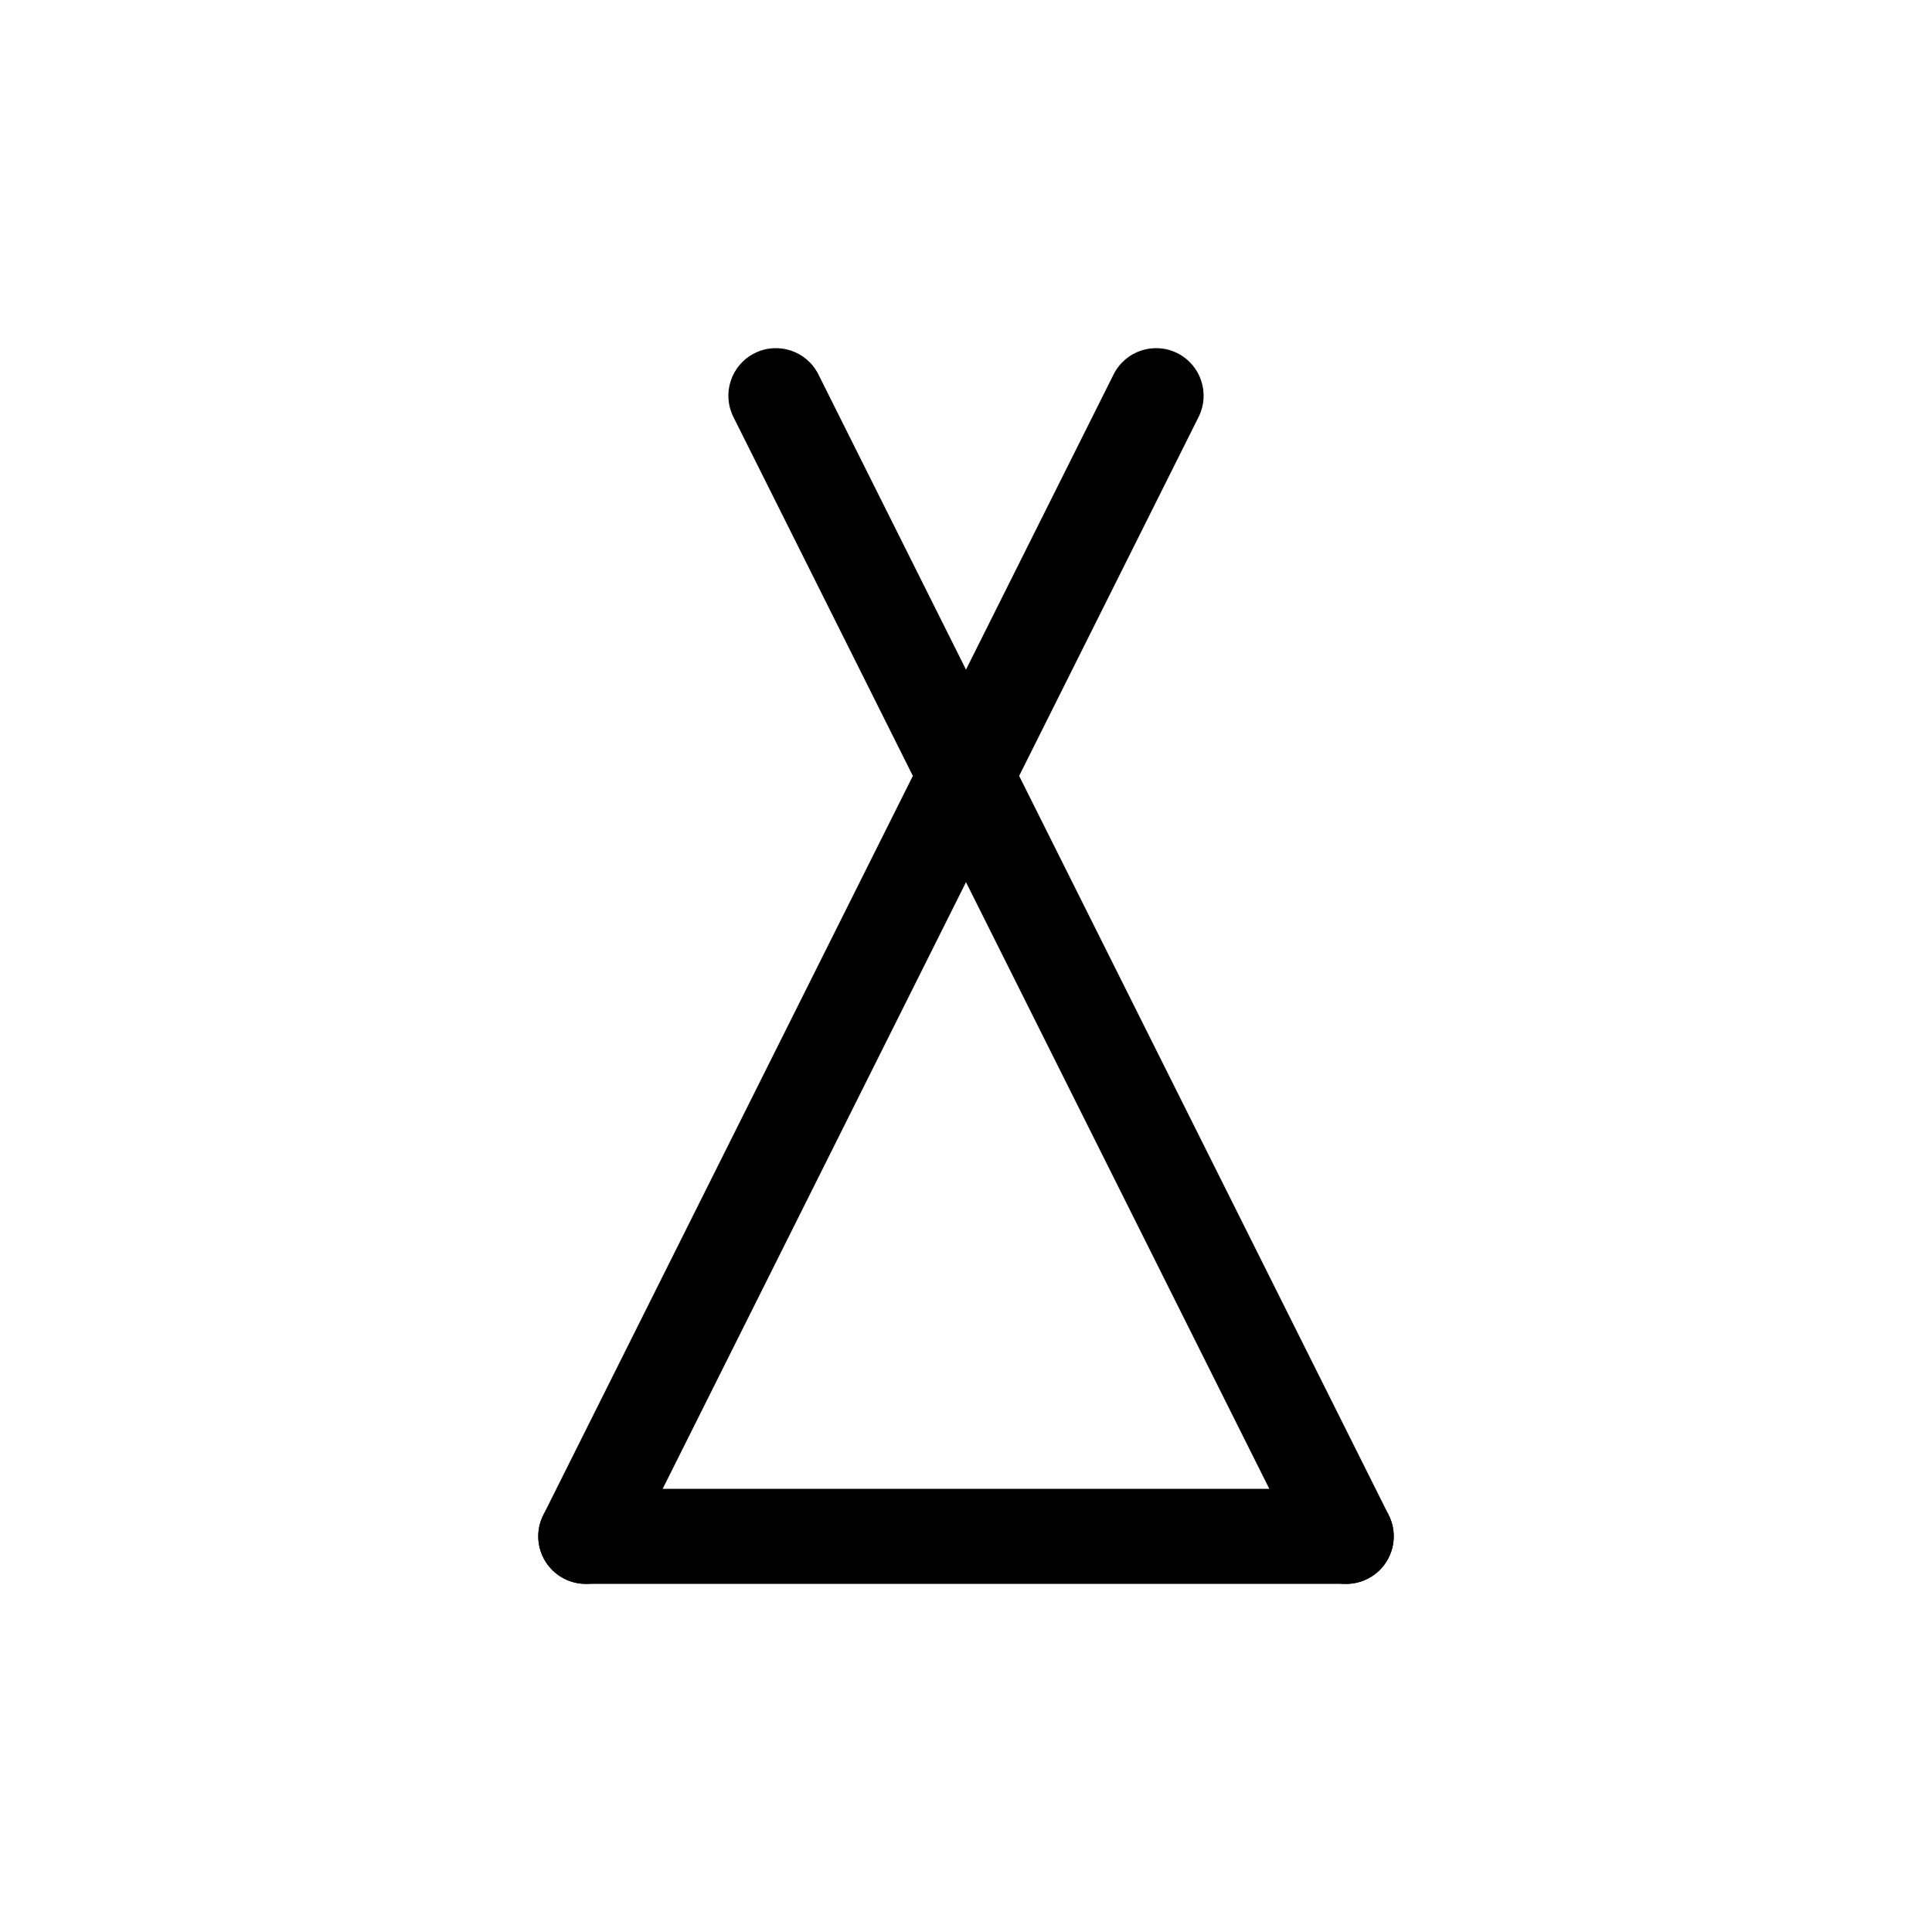
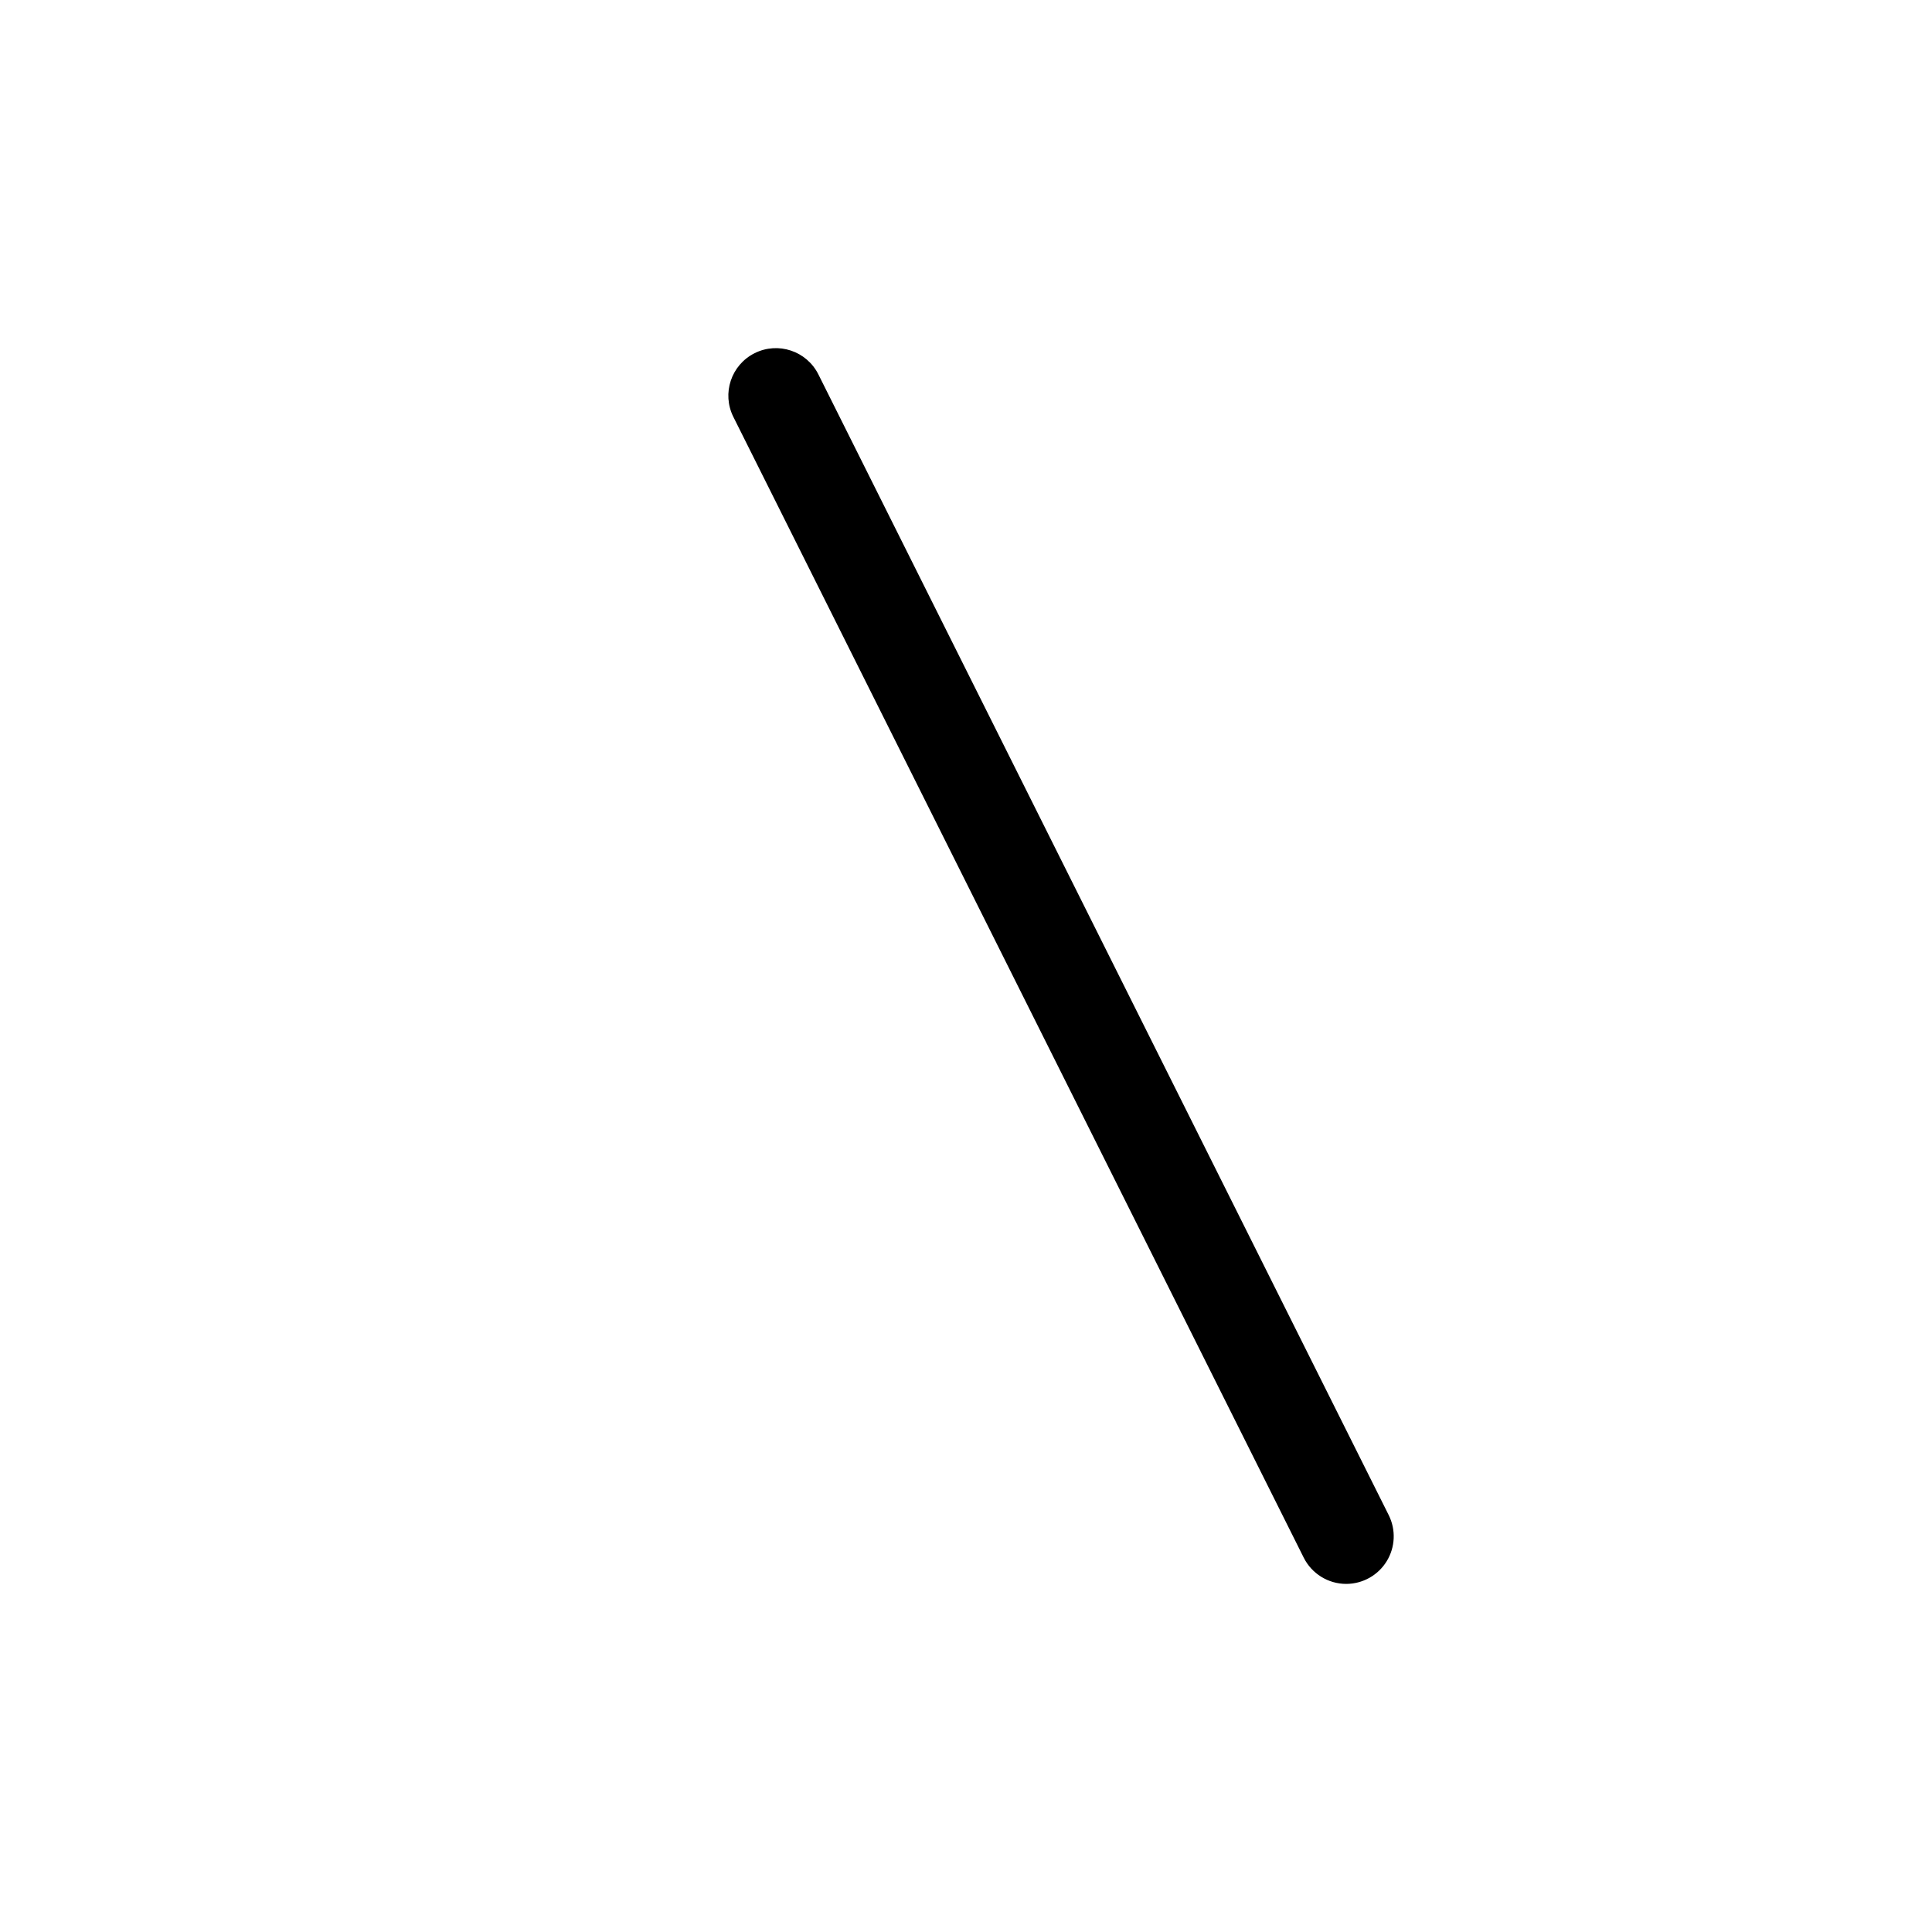
<svg xmlns="http://www.w3.org/2000/svg" fill="#000000" width="800px" height="800px" version="1.1" viewBox="144 144 512 512">
  <g>
-     <path d="m500.76 563.74h-201.52c-6.957 0-12.598-5.641-12.598-12.598s5.641-12.594 12.598-12.594h201.52c6.953 0 12.594 5.637 12.594 12.594s-5.641 12.598-12.594 12.598z" />
-     <path d="m299.23 563.75c-4.363-0.008-8.414-2.269-10.707-5.984-2.289-3.711-2.5-8.344-0.551-12.25l151.14-302.29c3.109-6.223 10.676-8.746 16.898-5.633 6.223 3.109 8.746 10.676 5.633 16.898l-151.14 302.29h0.004c-2.137 4.273-6.504 6.969-11.277 6.969z" />
-     <path d="m500.77 563.75c-4.773 0-9.141-2.695-11.277-6.969l-151.14-302.29h0.004c-3.113-6.223-0.59-13.789 5.633-16.898 6.223-3.113 13.789-0.59 16.898 5.633l151.14 302.29c1.949 3.906 1.742 8.539-0.551 12.25-2.293 3.715-6.344 5.977-10.707 5.984z" />
+     <path d="m500.77 563.75c-4.773 0-9.141-2.695-11.277-6.969l-151.14-302.29c-3.113-6.223-0.59-13.789 5.633-16.898 6.223-3.113 13.789-0.59 16.898 5.633l151.14 302.29c1.949 3.906 1.742 8.539-0.551 12.25-2.293 3.715-6.344 5.977-10.707 5.984z" />
  </g>
</svg>